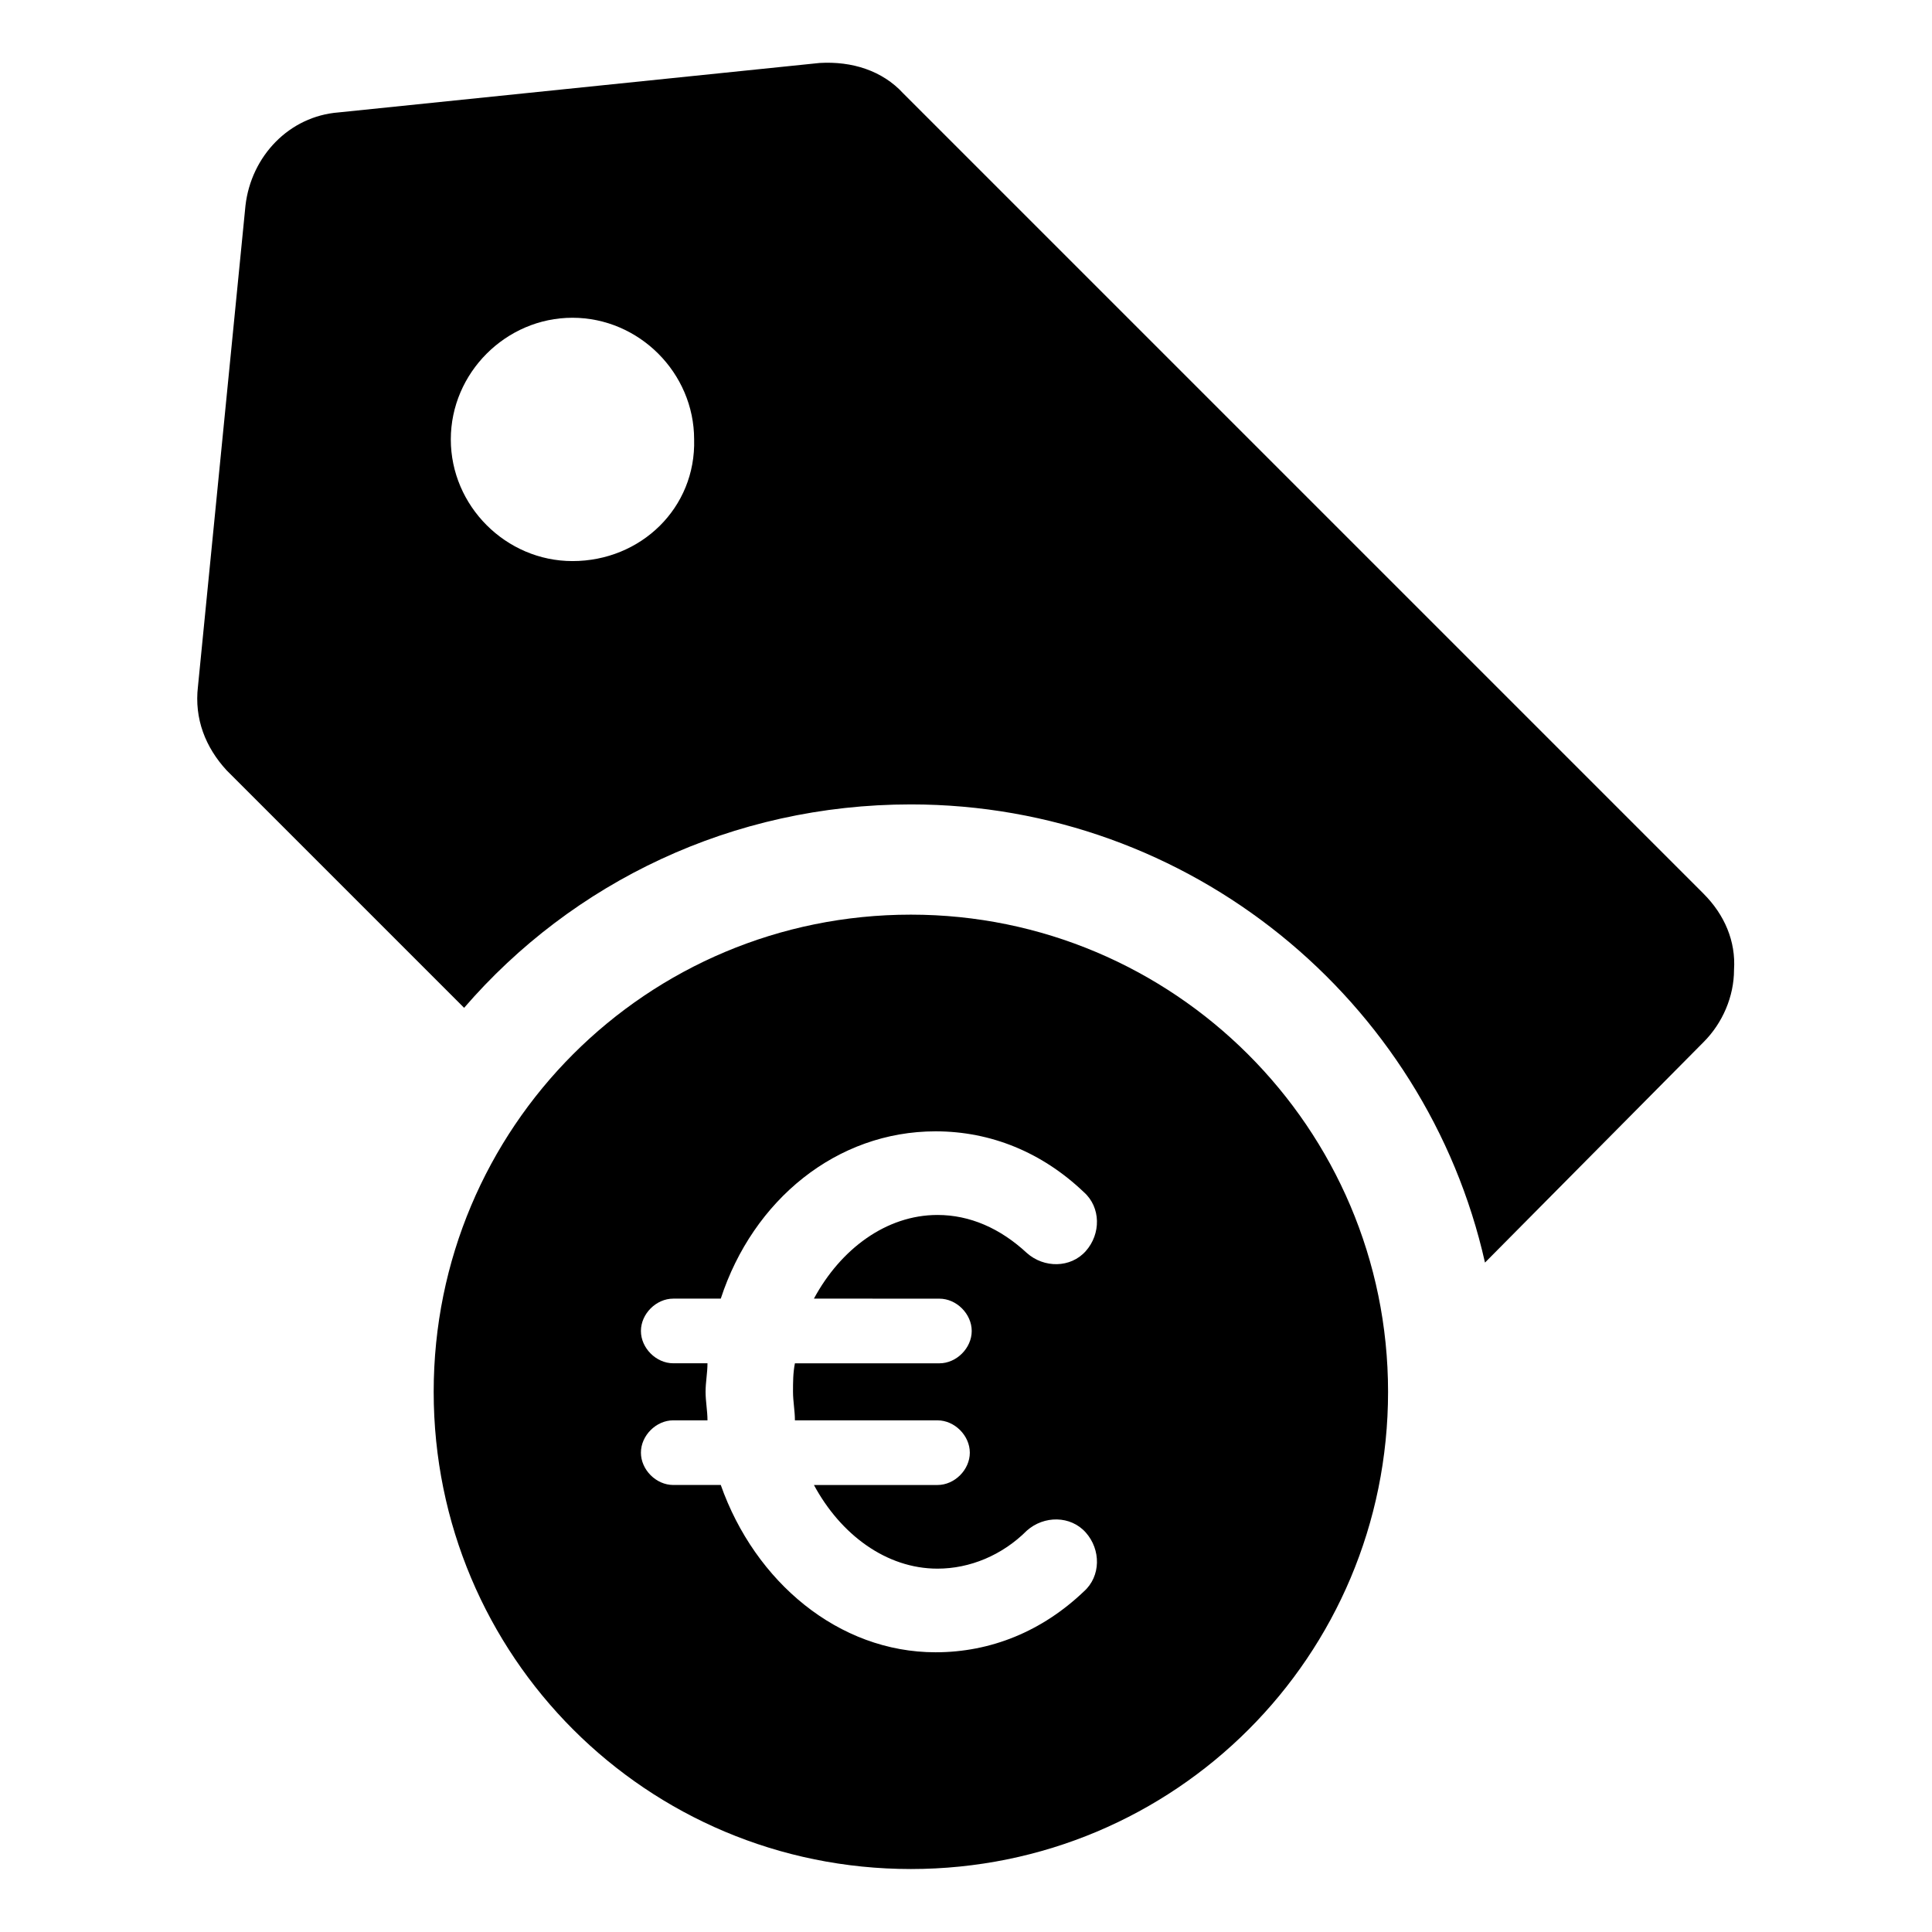
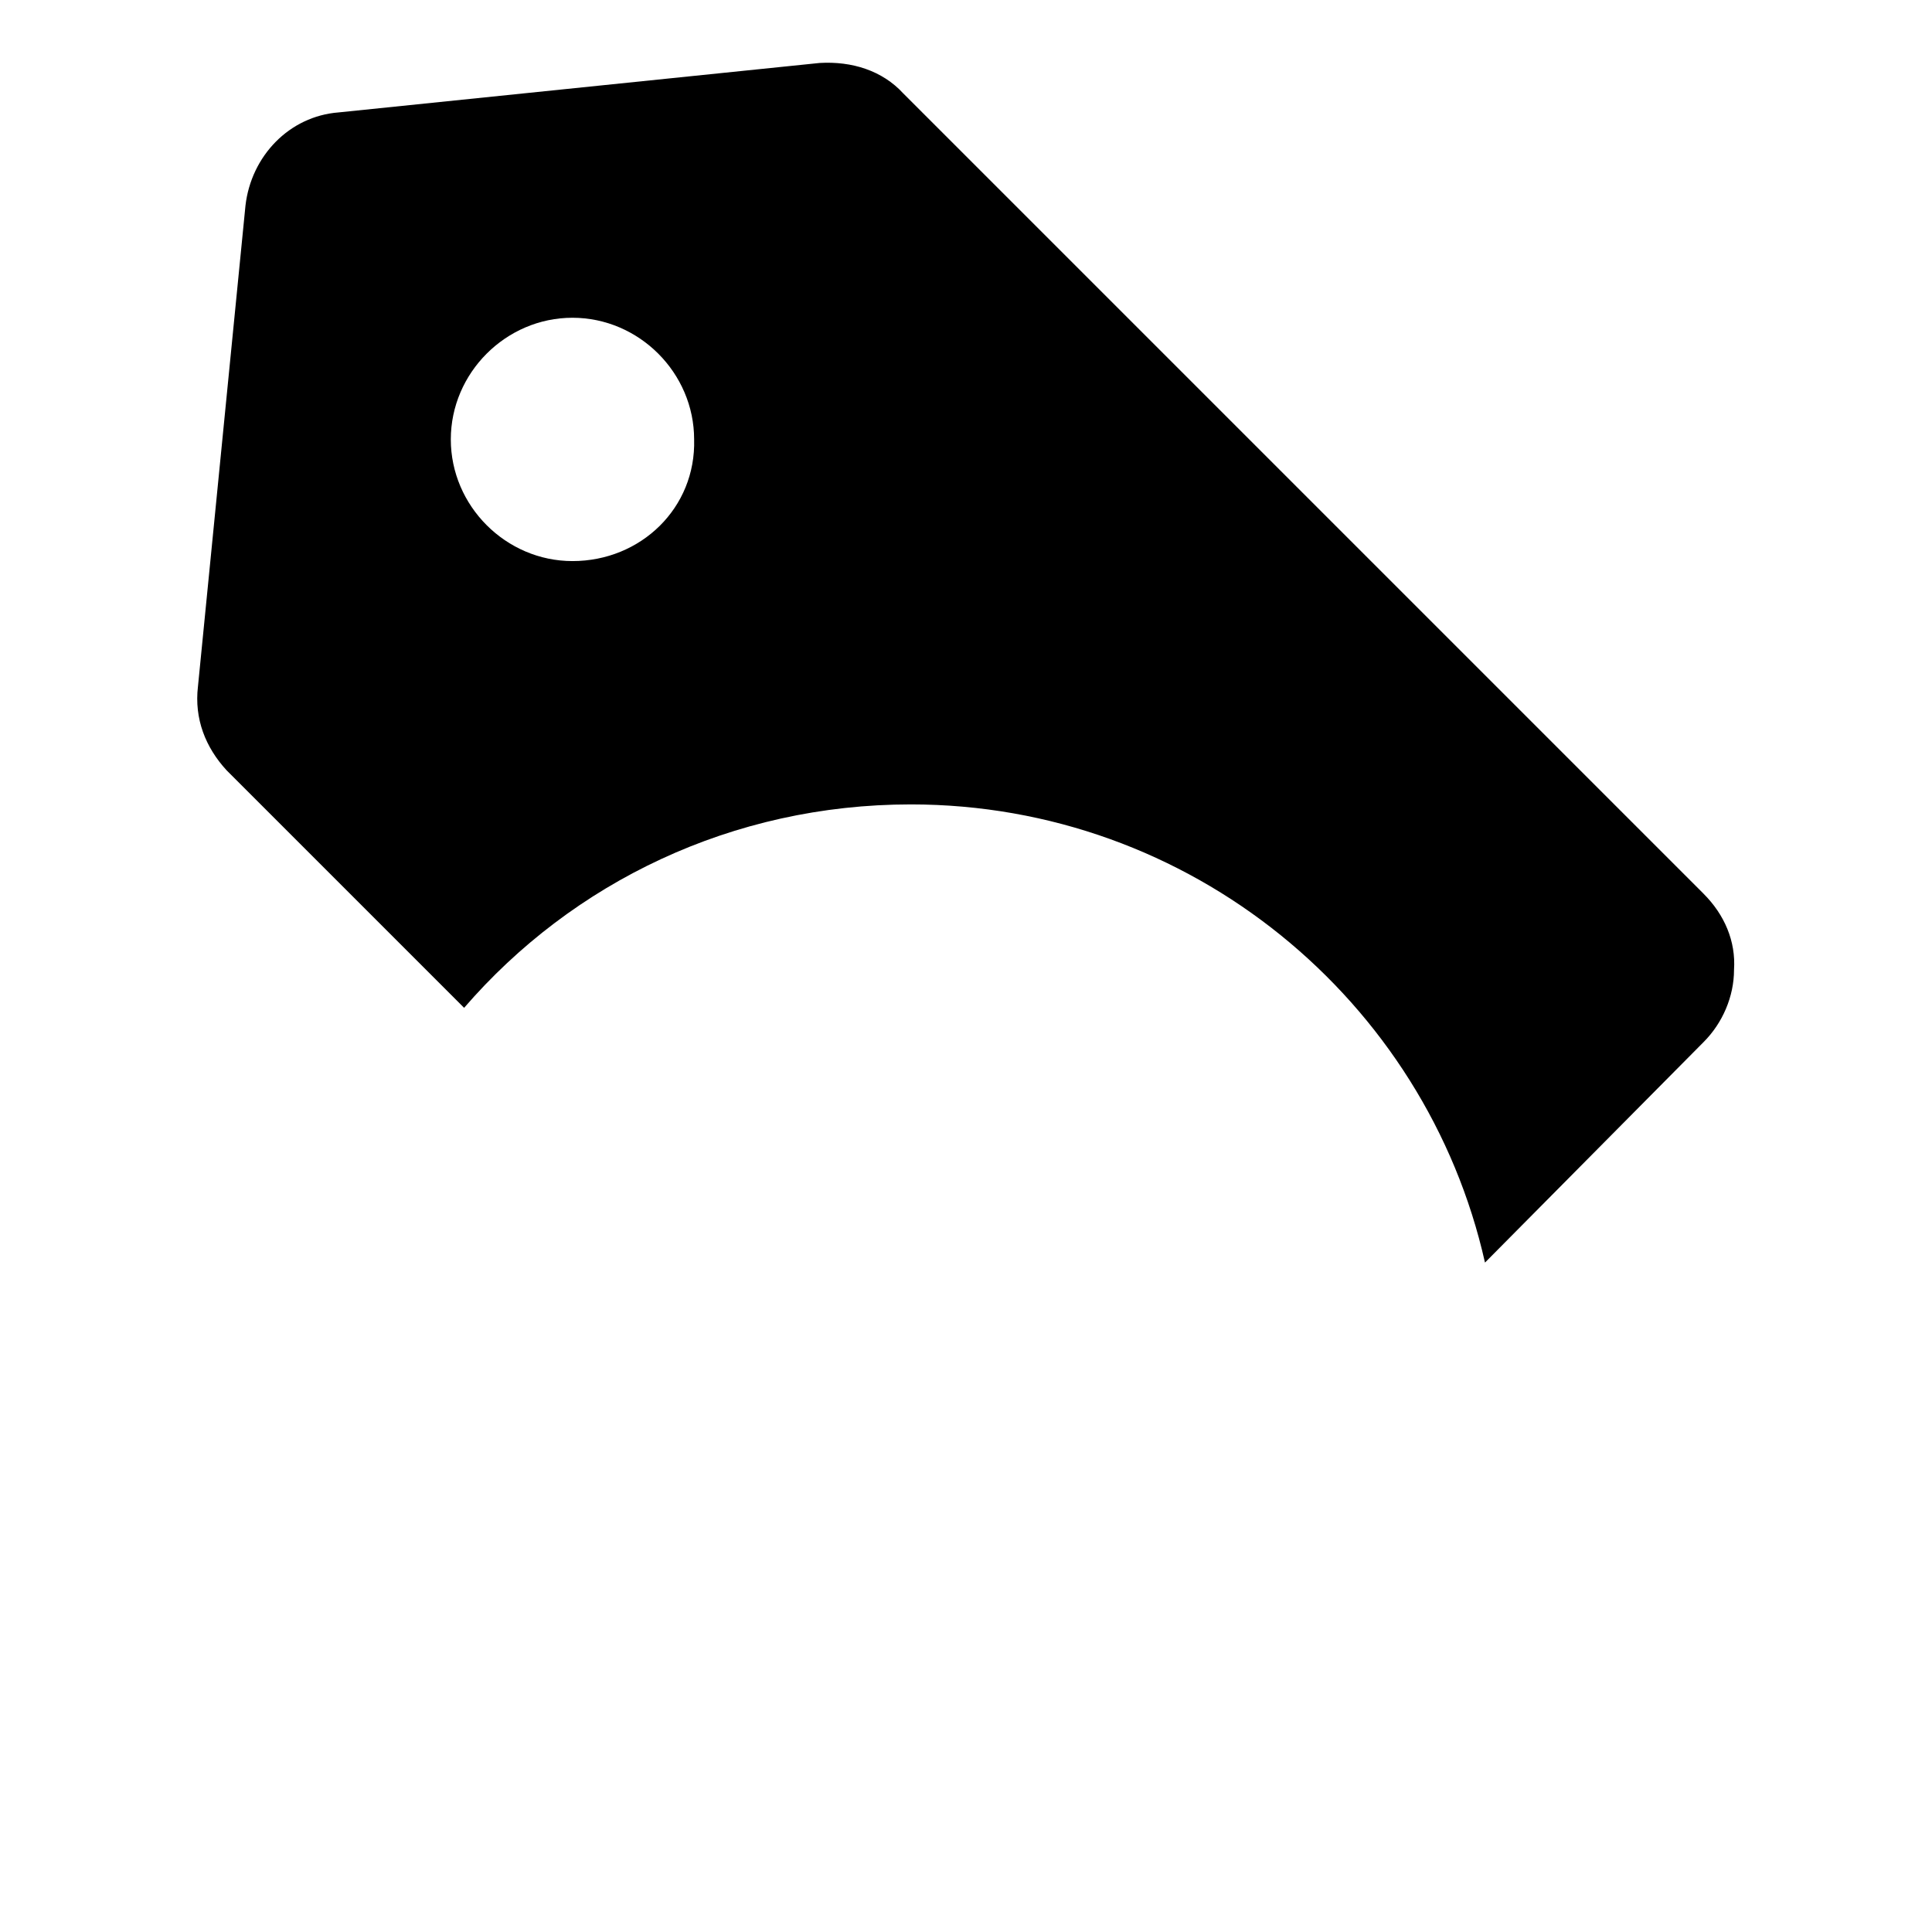
<svg xmlns="http://www.w3.org/2000/svg" fill="#000000" width="800px" height="800px" version="1.1" viewBox="144 144 512 512">
  <g>
    <path d="m595.48 380.86-212.11-212.11c-5.543-6.047-13.602-8.566-22.168-8.062l-127.46 13.102c-13.098 1.008-23.176 11.586-24.688 24.688l-12.594 127.46c-1.008 8.566 2.016 16.121 7.559 22.168l62.977 62.977c28.719-33.25 71.039-53.906 118.39-53.906 74.059 0 136.53 51.891 152.15 121.42l57.934-58.441c5.039-5.039 8.062-12.09 8.062-19.145 0.504-7.559-2.519-14.613-8.062-20.152zm-299.77-88.168c-17.633 0-32.242-14.609-32.242-32.242 0-17.633 14.609-32.242 32.242-32.242 17.633 0 32.242 14.609 32.242 32.242 0.504 18.137-14.105 32.242-32.242 32.242z" />
-     <path d="m385.39 386.39c-70.031 0-126.46 56.426-126.46 126.46s56.426 126.46 126.46 126.46 126.46-56.426 126.46-126.46c0-70.027-56.93-126.46-126.46-126.46zm7.559 101.77c4.535 0 8.566 4.031 8.566 8.566 0 4.535-4.031 8.566-8.566 8.566l-38.289-0.004c-0.504 2.519-0.504 5.039-0.504 7.559 0 2.519 0.504 5.039 0.504 7.559h37.785c4.535 0 8.566 4.031 8.566 8.566 0 4.535-4.031 8.566-8.566 8.566h-32.746c7.055 13.098 19.145 22.168 32.746 22.168 8.566 0 17.129-3.527 23.68-10.078 4.535-4.031 11.586-4.031 15.617 0.504 4.031 4.535 4.031 11.586-0.504 15.617-11.082 10.578-24.688 16.121-39.297 16.121-25.695 0-47.863-18.641-56.93-44.336h-12.594c-4.535 0-8.566-4.031-8.566-8.566s4.031-8.566 8.566-8.566h9.07c0-2.519-0.504-5.039-0.504-7.559 0-2.519 0.504-5.039 0.504-7.559h-9.07c-4.535 0-8.566-4.031-8.566-8.566s4.031-8.566 8.566-8.566h12.594c8.566-26.199 30.73-44.336 56.93-44.336 14.609 0 28.215 5.543 39.297 16.121 4.535 4.031 4.535 11.082 0.504 15.617s-11.082 4.535-15.617 0.504c-7.055-6.551-15.113-10.078-23.68-10.078-13.602 0-25.695 9.07-32.746 22.168z" />
  </g>
</svg>